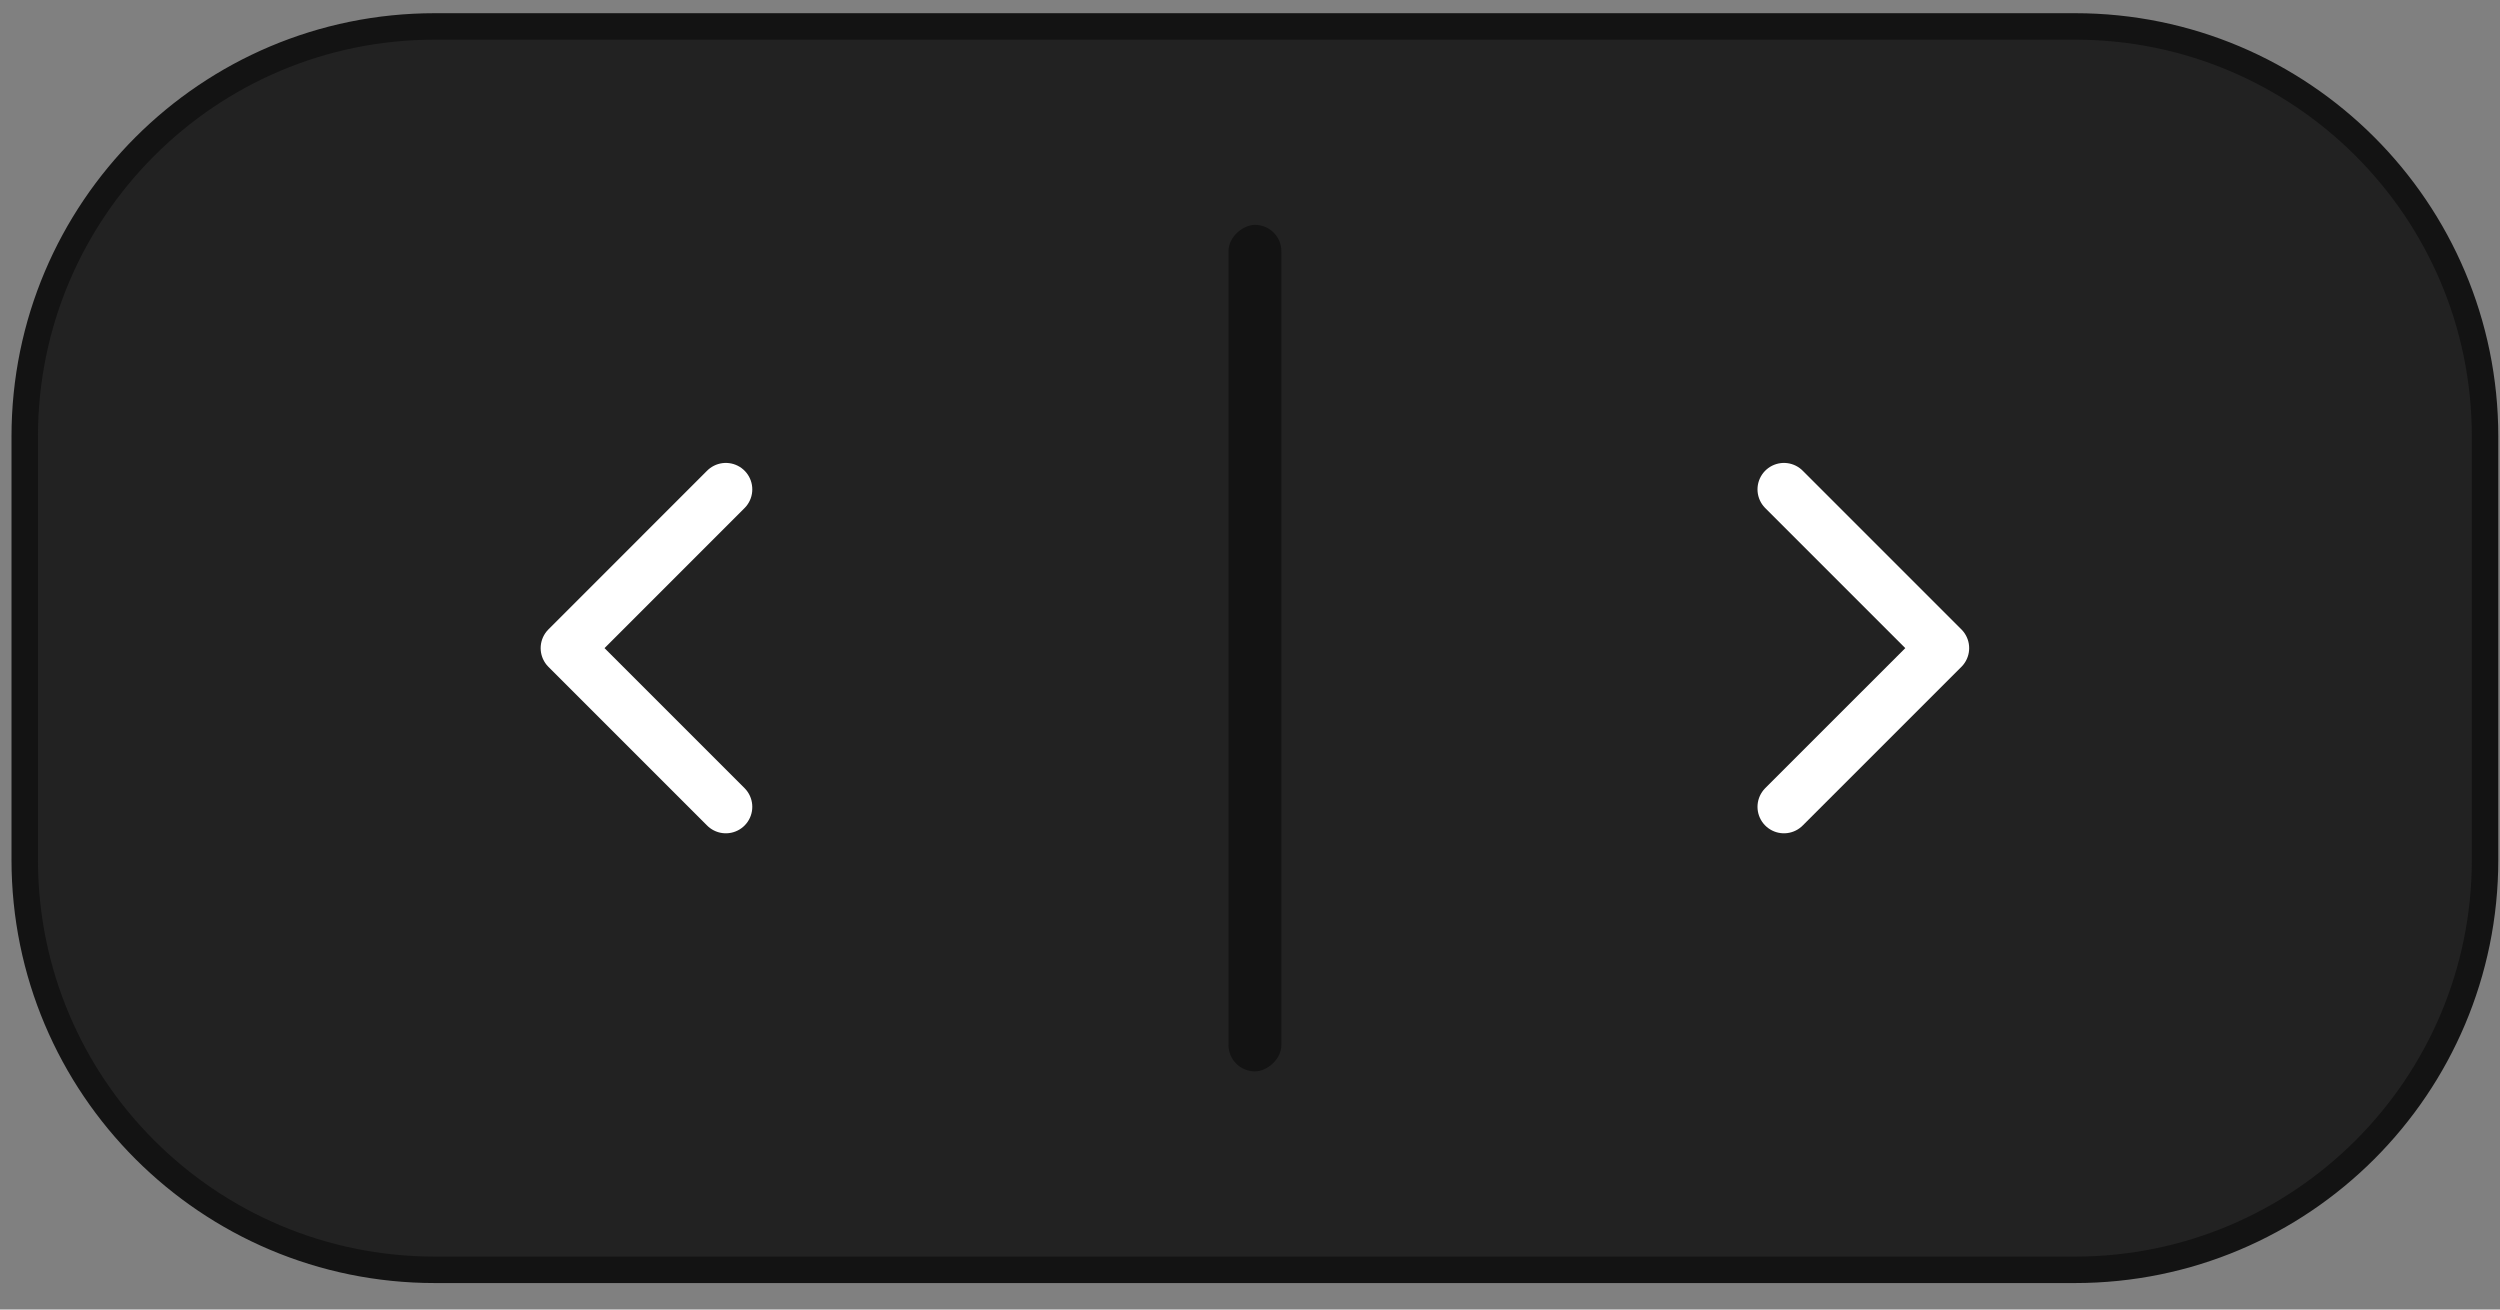
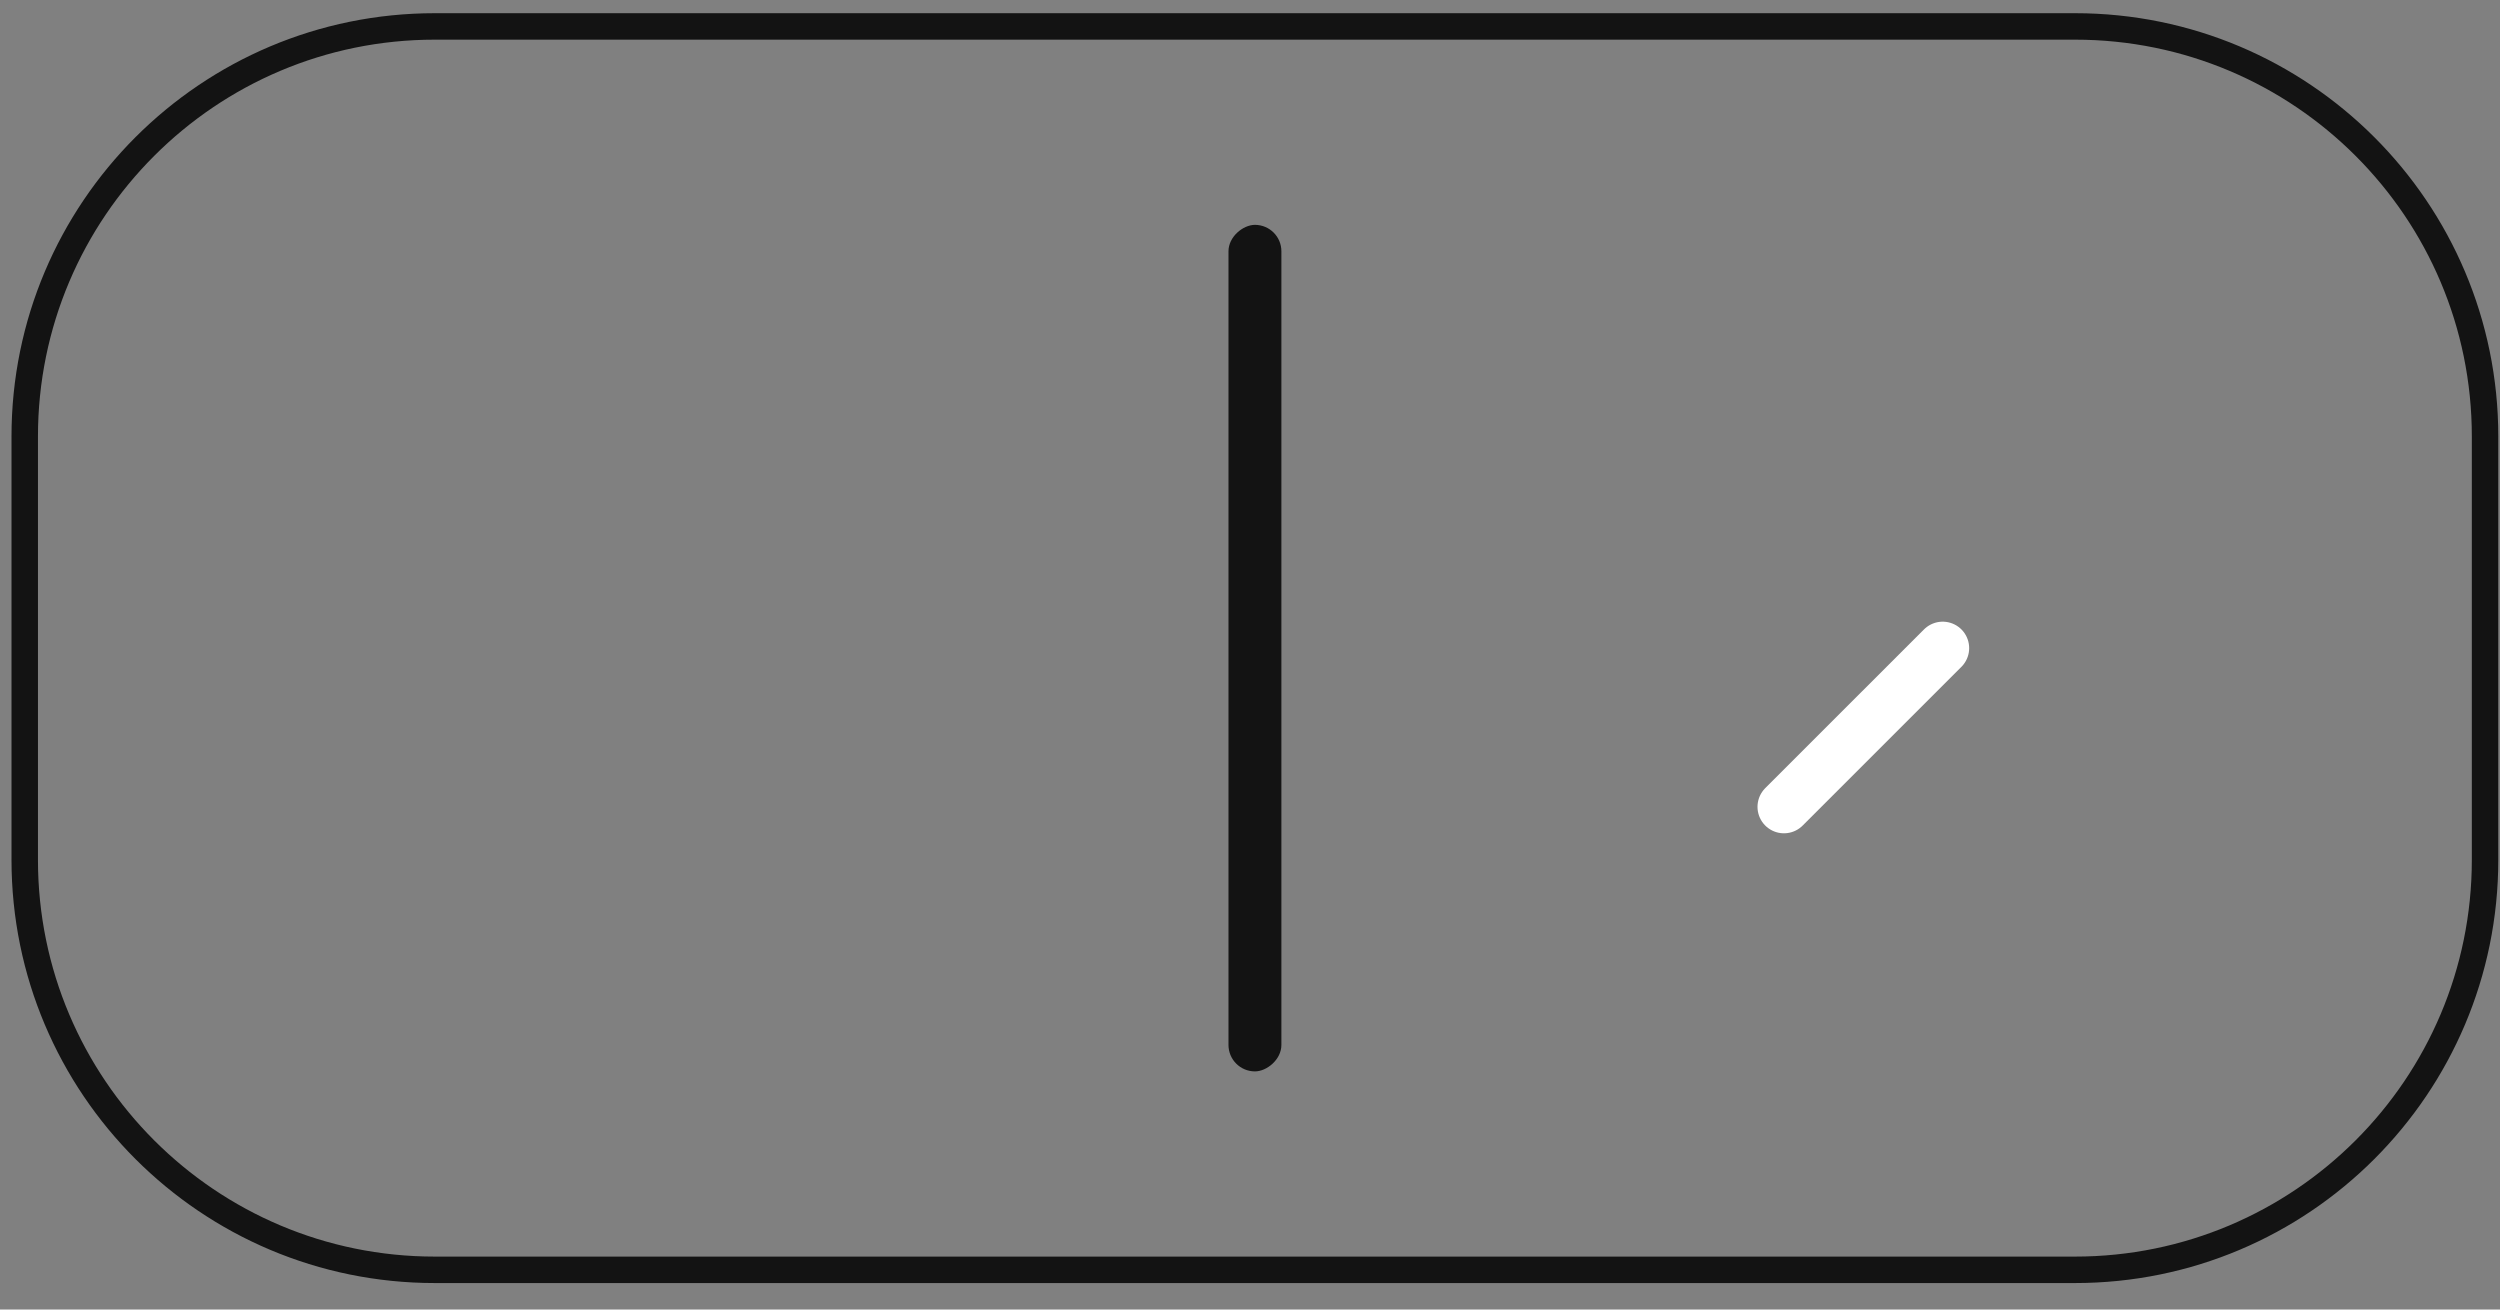
<svg xmlns="http://www.w3.org/2000/svg" width="84" height="44" viewBox="0 0 84 44" fill="none">
  <rect x="0" y="0" width="84" height="44" fill="#808080" stroke="none" />
-   <path d="M14.609 0.888H69.72C77.329 0.888 83.498 7.056 83.498 14.666V28.888C83.498 36.497 77.329 42.666 69.72 42.666H14.609C7 42.666 0.831 36.497 0.831 28.888V14.666C0.831 7.056 7 0.888 14.609 0.888Z" fill="#222222" />
-   <path d="M24.388 27.11L19.055 21.777L24.388 16.443" stroke="white" stroke-width="1.778" stroke-linecap="round" stroke-linejoin="round" />
  <rect x="43.055" y="7.555" width="28.444" height="1.778" rx="0.889" transform="rotate(90 43.055 7.555)" fill="#131313" />
-   <path d="M59.941 27.11L65.275 21.777L59.941 16.443" stroke="white" stroke-width="1.778" stroke-linecap="round" stroke-linejoin="round" />
+   <path d="M59.941 27.11L65.275 21.777" stroke="white" stroke-width="1.778" stroke-linecap="round" stroke-linejoin="round" />
  <path d="M14.609 0.888H69.72C77.329 0.888 83.498 7.056 83.498 14.666V28.888C83.498 36.497 77.329 42.666 69.72 42.666H14.609C7 42.666 0.831 36.497 0.831 28.888V14.666C0.831 7.056 7 0.888 14.609 0.888Z" stroke="#131313" stroke-width="0.889" />
</svg>